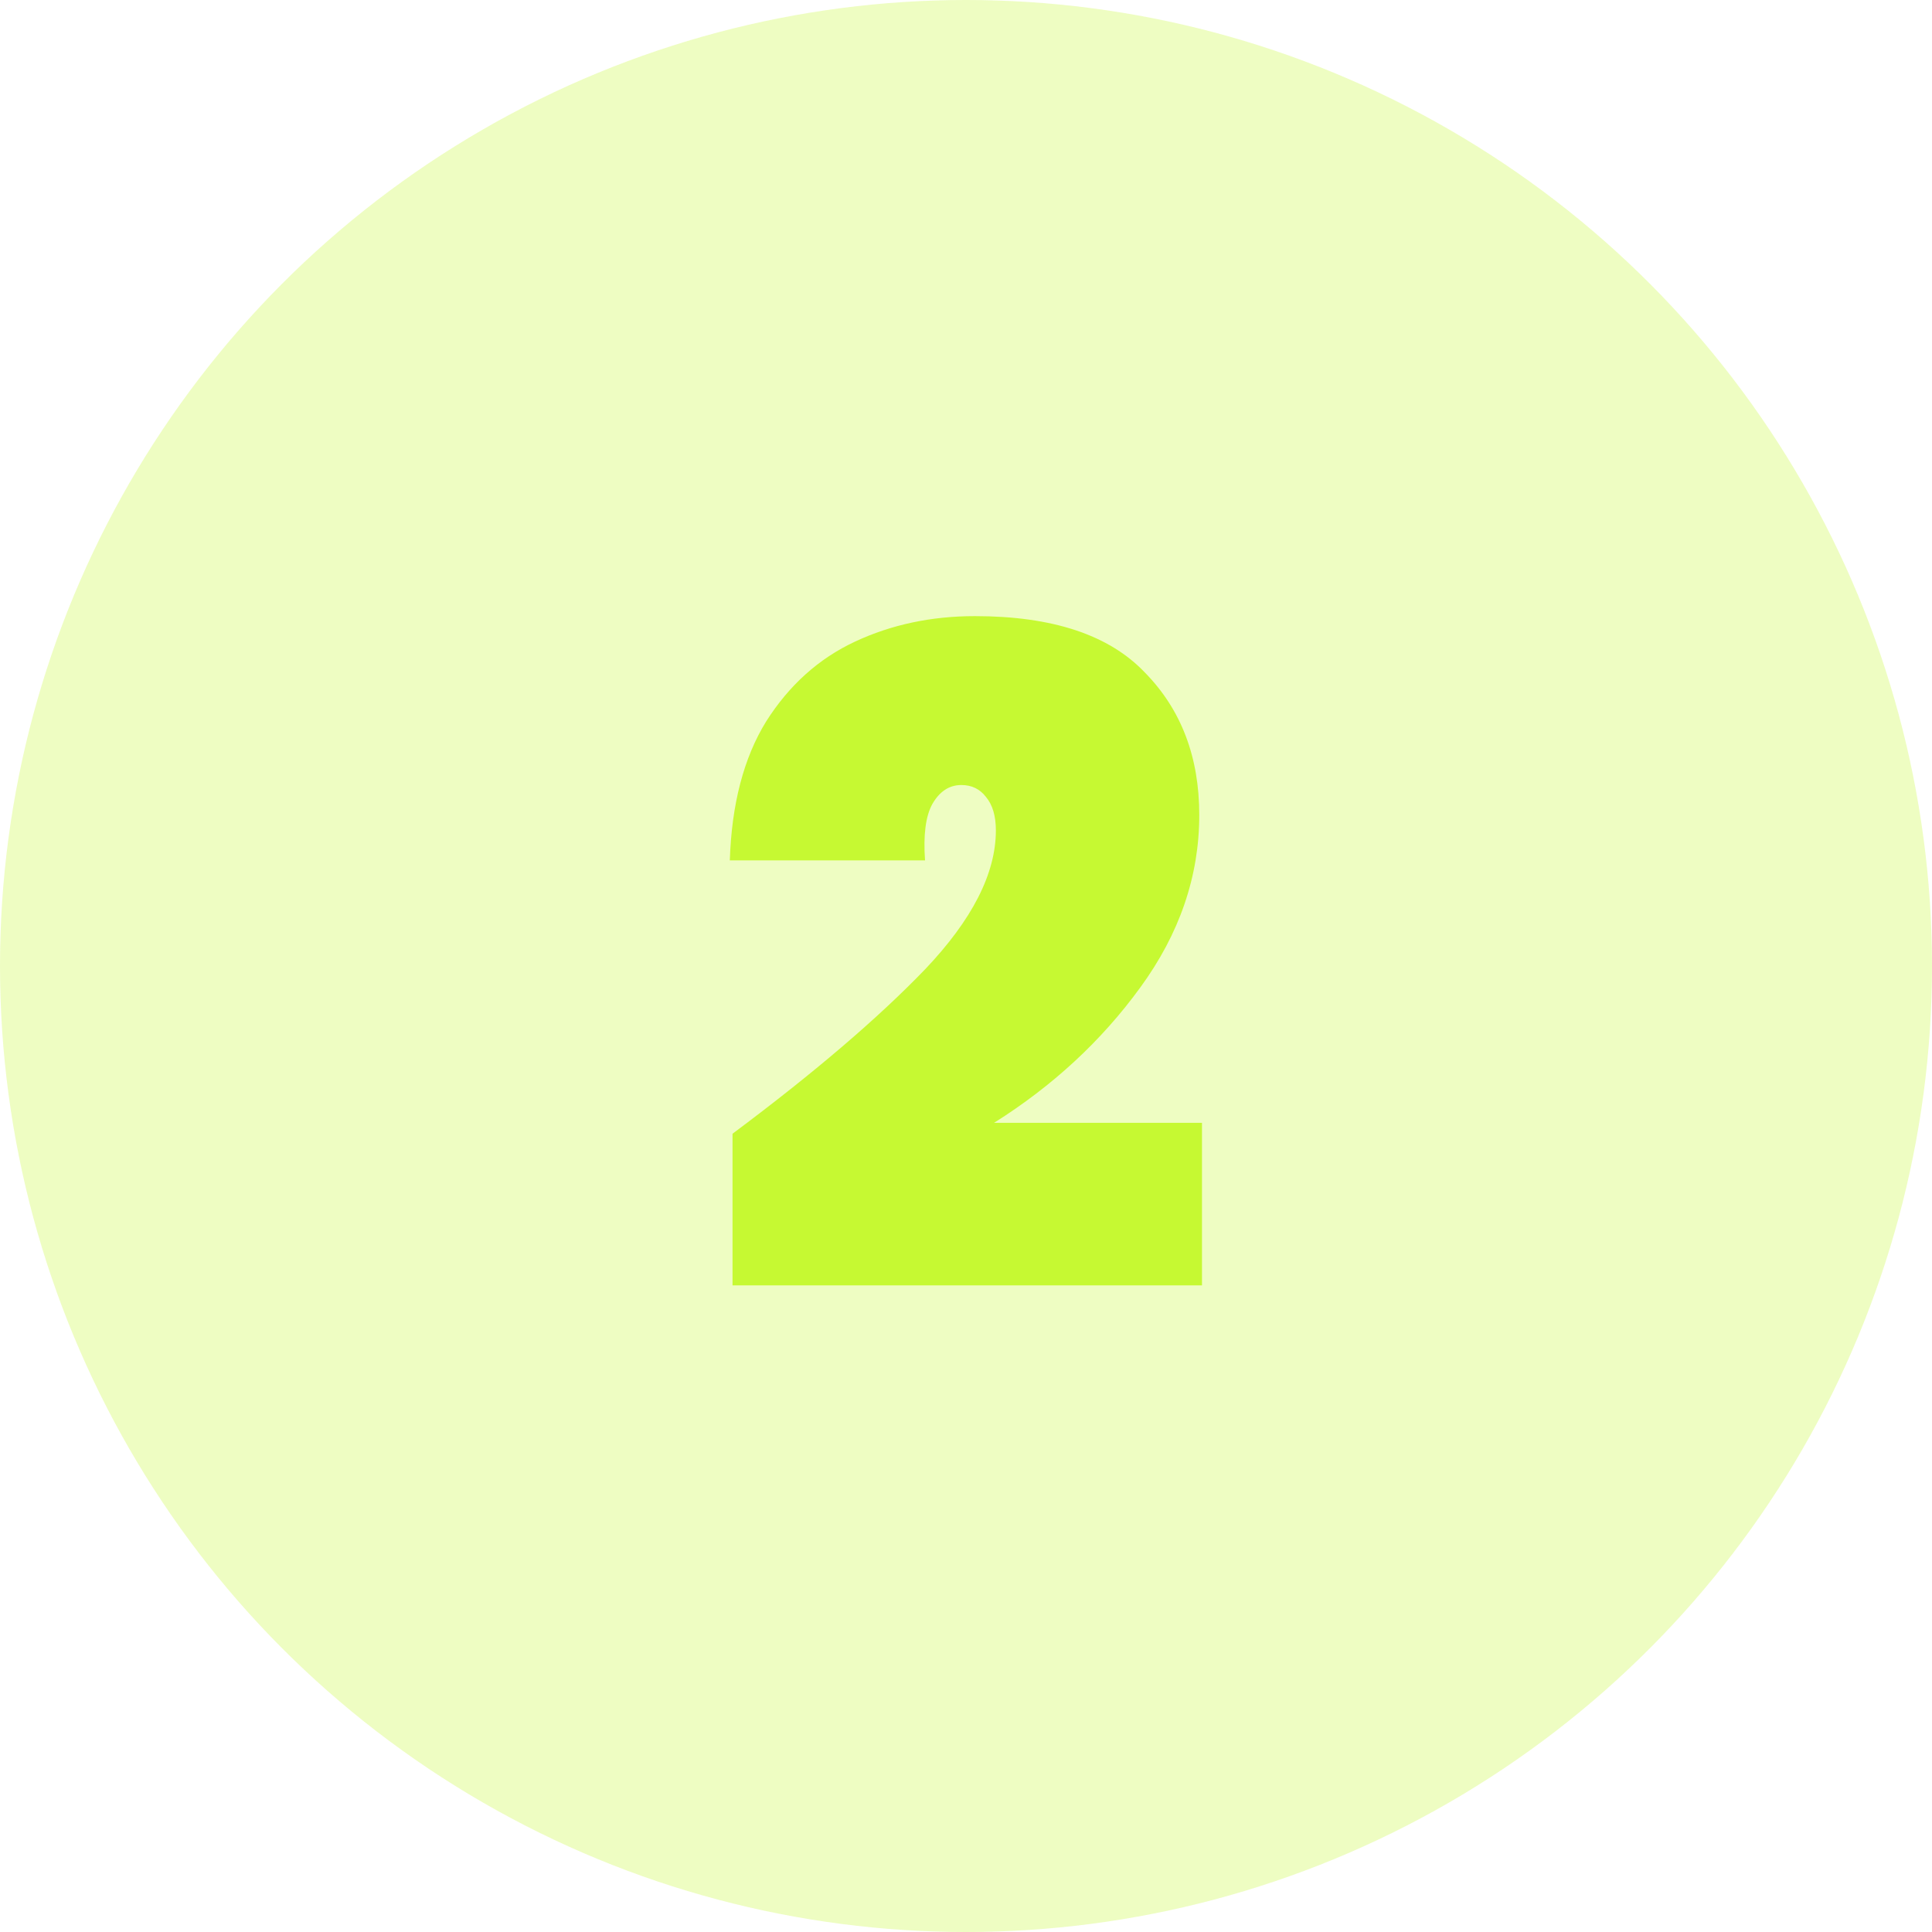
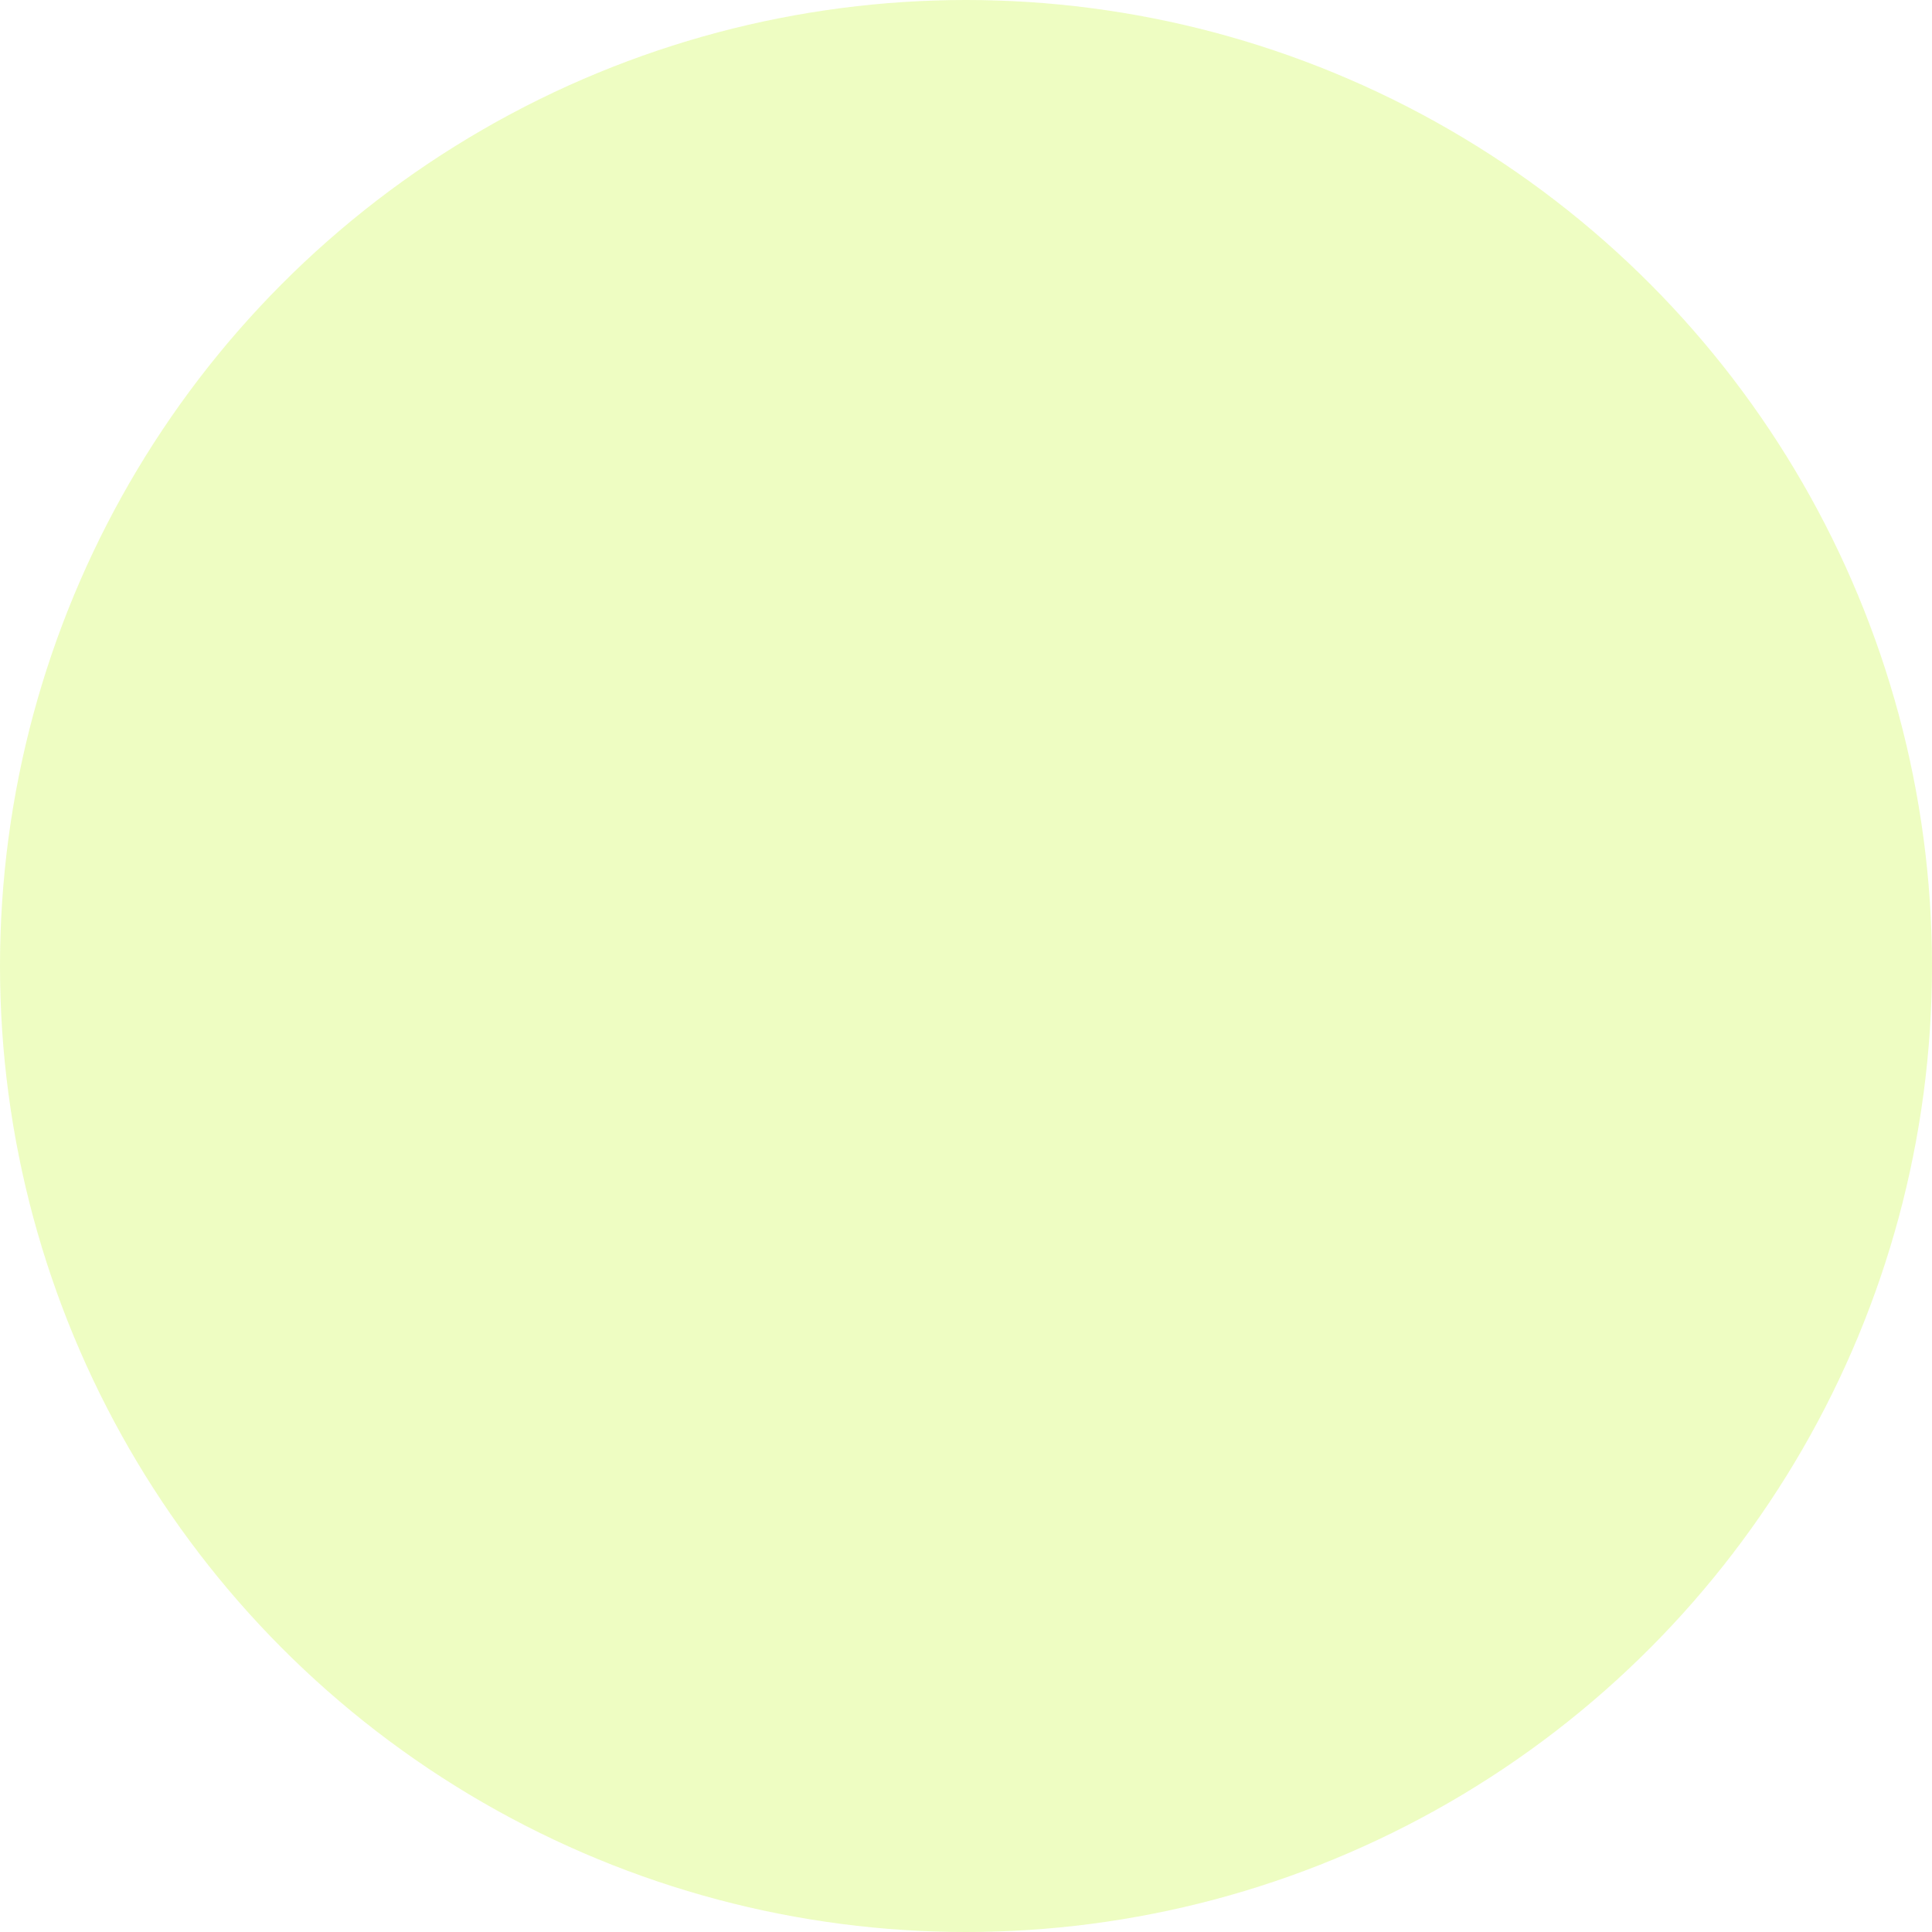
<svg xmlns="http://www.w3.org/2000/svg" width="500" height="500" viewBox="0 0 500 500" fill="none">
  <circle cx="250" cy="250" r="250" fill="#C6F932" fill-opacity="0.3" />
-   <path d="M189.58 293.405C210.573 277.738 227.18 263.56 239.4 250.87C251.62 238.023 257.73 226.038 257.73 214.915C257.73 211.155 256.868 208.257 255.145 206.22C253.578 204.183 251.463 203.165 248.8 203.165C245.667 203.165 243.16 204.81 241.28 208.1C239.557 211.233 238.93 216.09 239.4 222.67H188.875C189.345 208.1 192.478 196.115 198.275 186.715C204.228 177.315 211.905 170.422 221.305 166.035C230.705 161.648 241.045 159.455 252.325 159.455C272.378 159.455 287.027 164.312 296.27 174.025C305.67 183.582 310.37 195.88 310.37 210.92C310.37 226.743 305.278 241.627 295.095 255.57C285.068 269.357 272.457 281.028 257.26 290.585H311.075V332.65H189.58V293.405Z" fill="#C6F932" />
</svg>